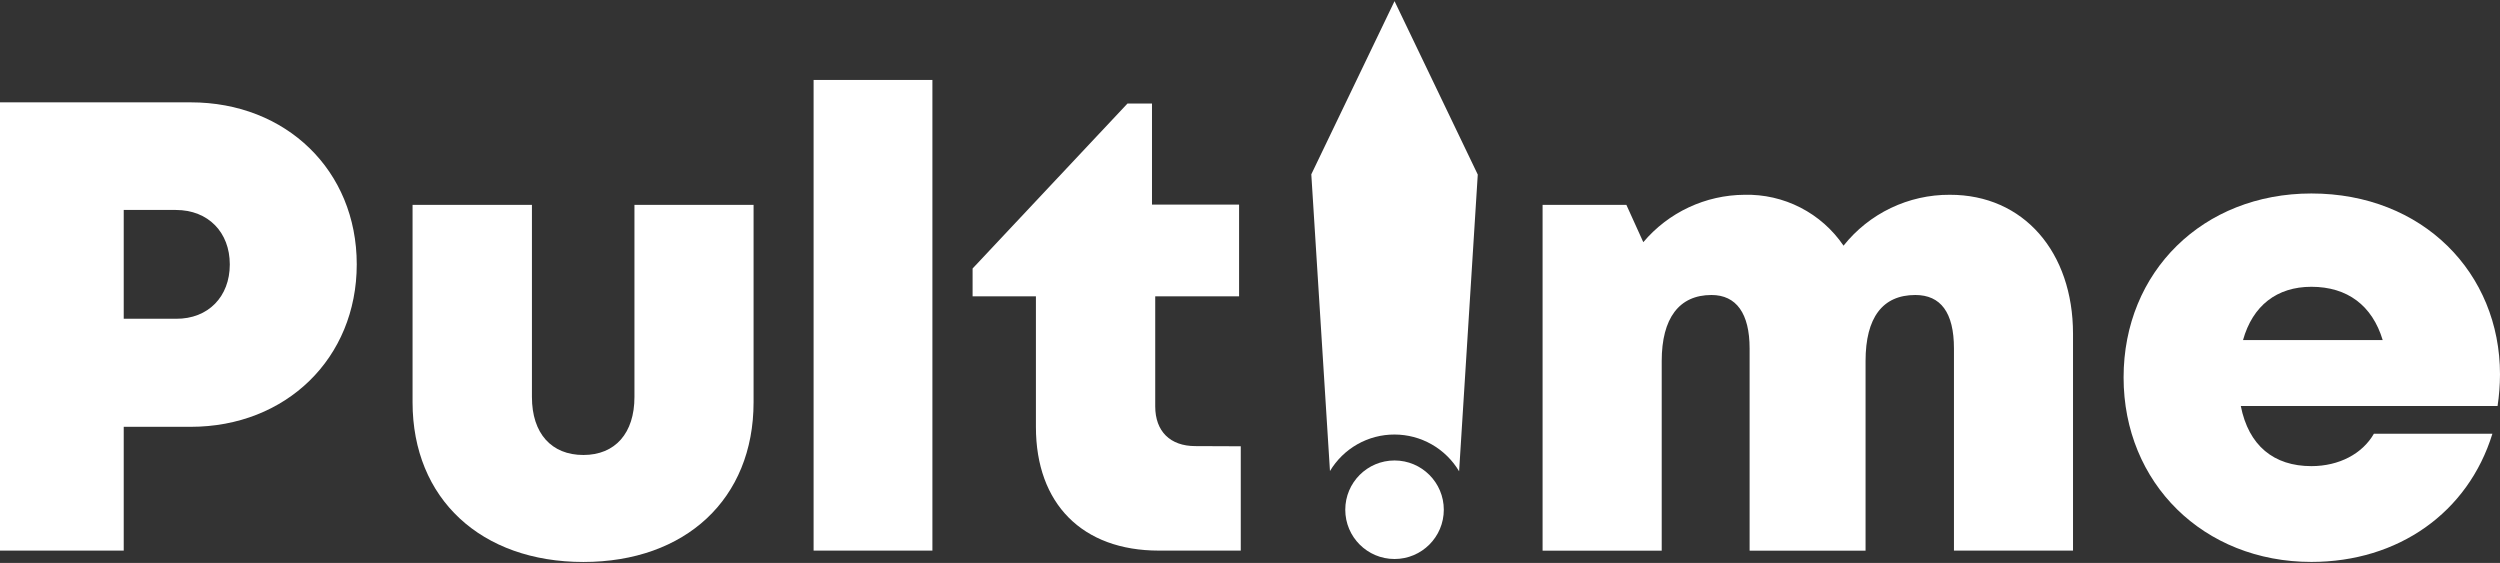
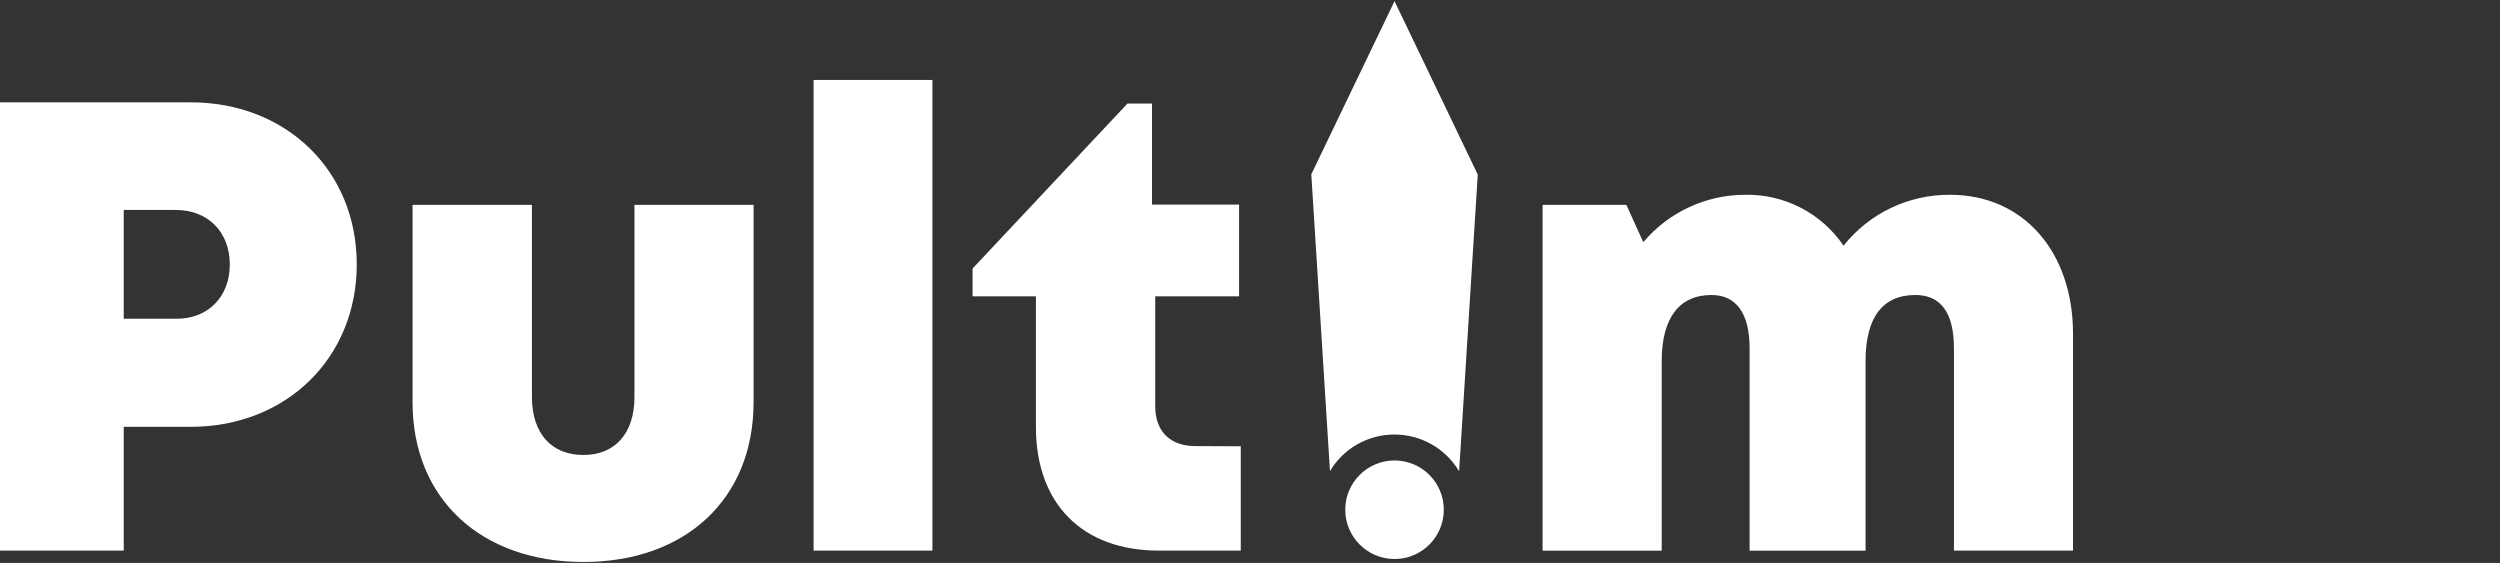
<svg xmlns="http://www.w3.org/2000/svg" fill="none" viewBox="0 0 755 170" height="170" width="755">
  <rect x="0" y="0" width="755" height="170" fill="#333333" stroke="none" />
  <path fill="white" d="M107.739 79.828C107.739 108.214 86.36 128.898 57.58 128.898H37.366V166.283H-6.10352e-05V30.909H57.617C86.36 30.909 107.739 51.442 107.739 79.828ZM69.396 79.828C69.396 70.21 62.934 63.409 53.109 63.409H37.366V96.266H53.146C62.934 96.341 69.396 89.522 69.396 79.904V79.828Z" />
  <path fill="white" d="M124.593 121.474V61.865H160.644V119.896C160.644 130.924 166.562 137.405 176.18 137.405C185.799 137.405 191.604 130.811 191.604 119.896V61.865H227.579V121.474C227.579 150.687 207.027 169.717 176.18 169.717C145.333 169.717 124.593 150.687 124.593 121.474Z" />
  <path fill="white" d="M245.705 24.145H281.587V166.282H245.705V24.145Z" />
  <path fill="white" d="M374.71 134.777V166.282H349.969C326.88 166.282 312.847 152.155 312.847 128.954V89.502H293.723V81.086L340.5 31.265H347.902V61.793H374.203V89.502H348.879V122.735C348.879 130.25 353.388 134.721 360.978 134.721L374.71 134.777Z" />
  <path fill="white" d="M626.051 100.794V166.283H590.095V105.246C590.095 94.35 586.074 89.09 578.428 89.09C568.547 89.09 563.399 95.891 563.399 109.041V166.302H528.382V105.246C528.382 94.67 524.38 89.09 516.866 89.09C507.116 89.09 501.837 96.06 501.837 109.041V166.302H465.861V61.869H491.166L496.276 73.141C500.028 68.69 504.7 65.106 509.97 62.635C515.24 60.164 520.983 58.864 526.804 58.826C532.683 58.676 538.505 60.005 543.737 62.69C548.969 65.374 553.443 69.329 556.749 74.193C560.584 69.373 565.463 65.486 571.018 62.825C576.572 60.163 582.658 58.795 588.817 58.826C611.192 58.769 626.051 76.203 626.051 100.794Z" />
-   <path fill="white" d="M755 113.08C754.987 116.268 754.742 119.452 754.267 122.605H676.718C679.085 134.59 686.693 140.771 698.04 140.771C706.437 140.771 713.464 137.014 716.92 130.983H752.708C745.363 154.823 724.247 169.702 698.04 169.702C665.465 169.702 641.324 145.899 641.324 113.982C641.324 82.064 665.277 58.431 698.04 58.431C731.705 58.431 755 82.458 755 113.08ZM677.356 102.691H719.569C716.413 92.246 708.898 86.61 698.04 86.61C687.595 86.61 680.306 92.321 677.394 102.691H677.356Z" />
  <path fill="white" d="M421.149 131.228C425.083 131.23 428.949 132.254 432.368 134.2C435.786 136.147 438.64 138.948 440.65 142.331L446.285 52.72L421.149 0.344L396.013 52.645L401.649 142.255C403.664 138.884 406.521 136.094 409.94 134.16C413.359 132.227 417.222 131.216 421.149 131.228Z" />
  <path fill="white" d="M421.15 168.819C429.367 168.819 436.029 162.157 436.029 153.94C436.029 145.723 429.367 139.061 421.15 139.061C412.933 139.061 406.271 145.723 406.271 153.94C406.271 162.157 412.933 168.819 421.15 168.819Z" />
</svg>